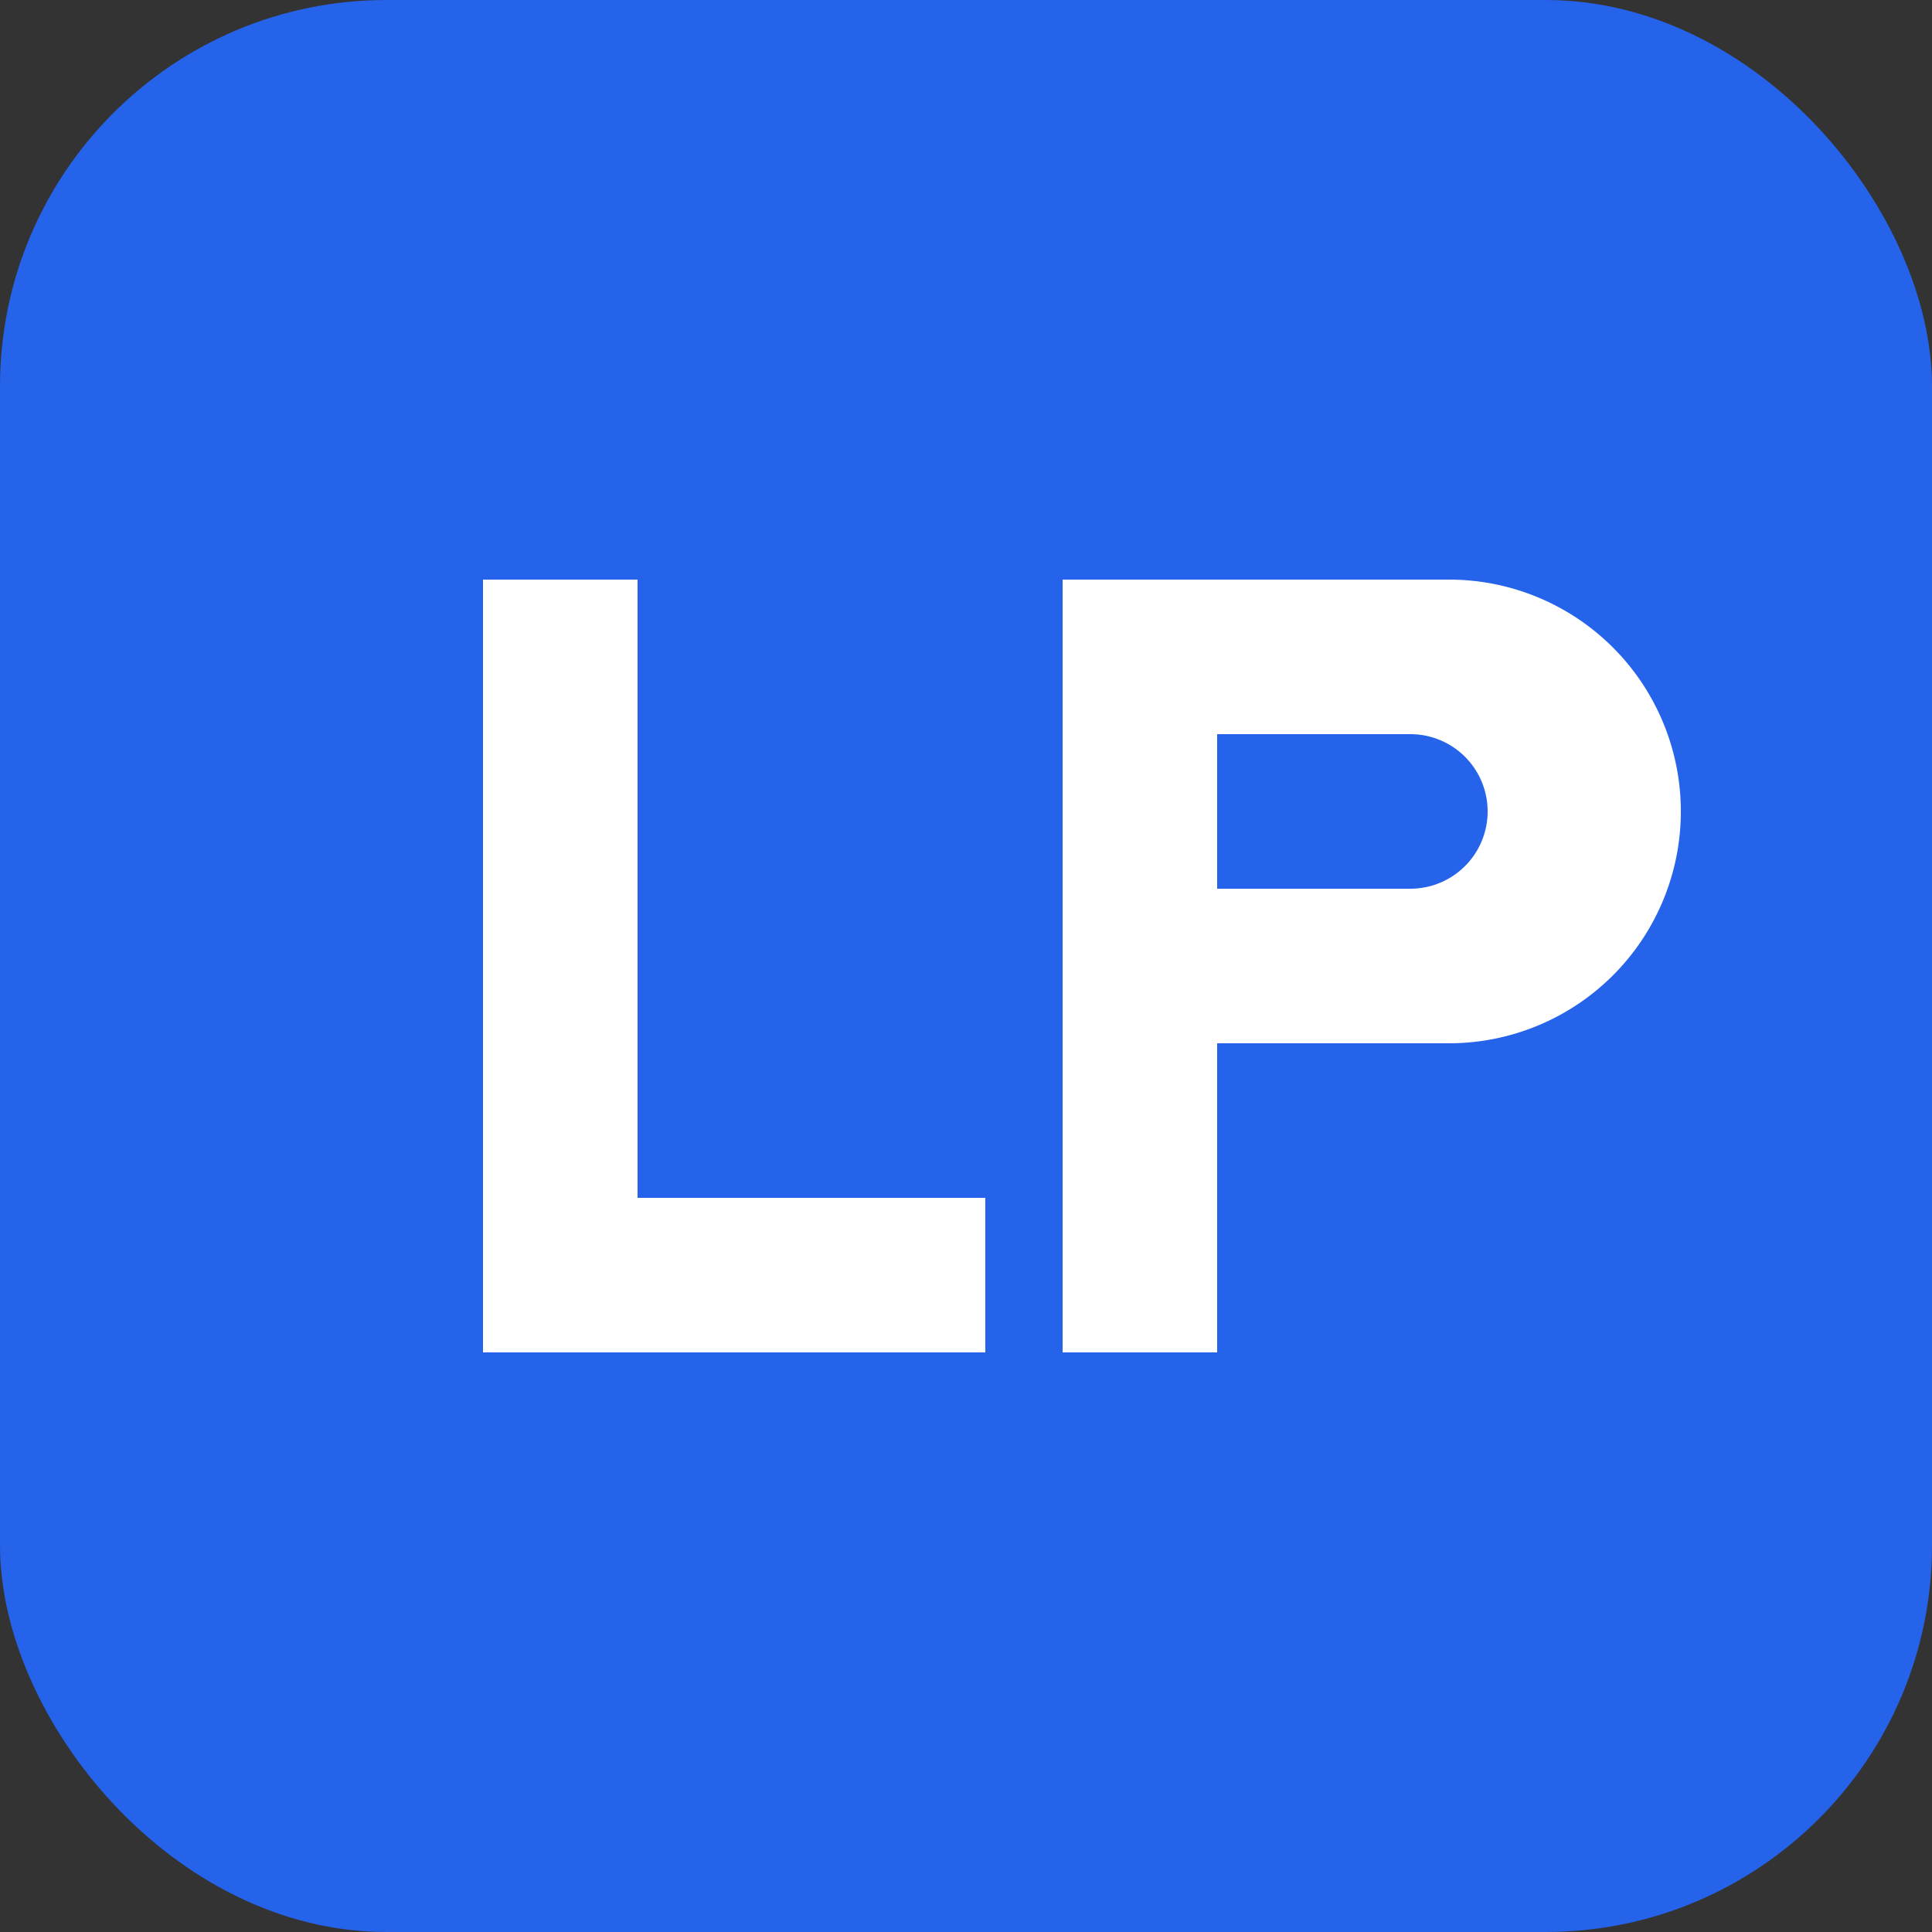
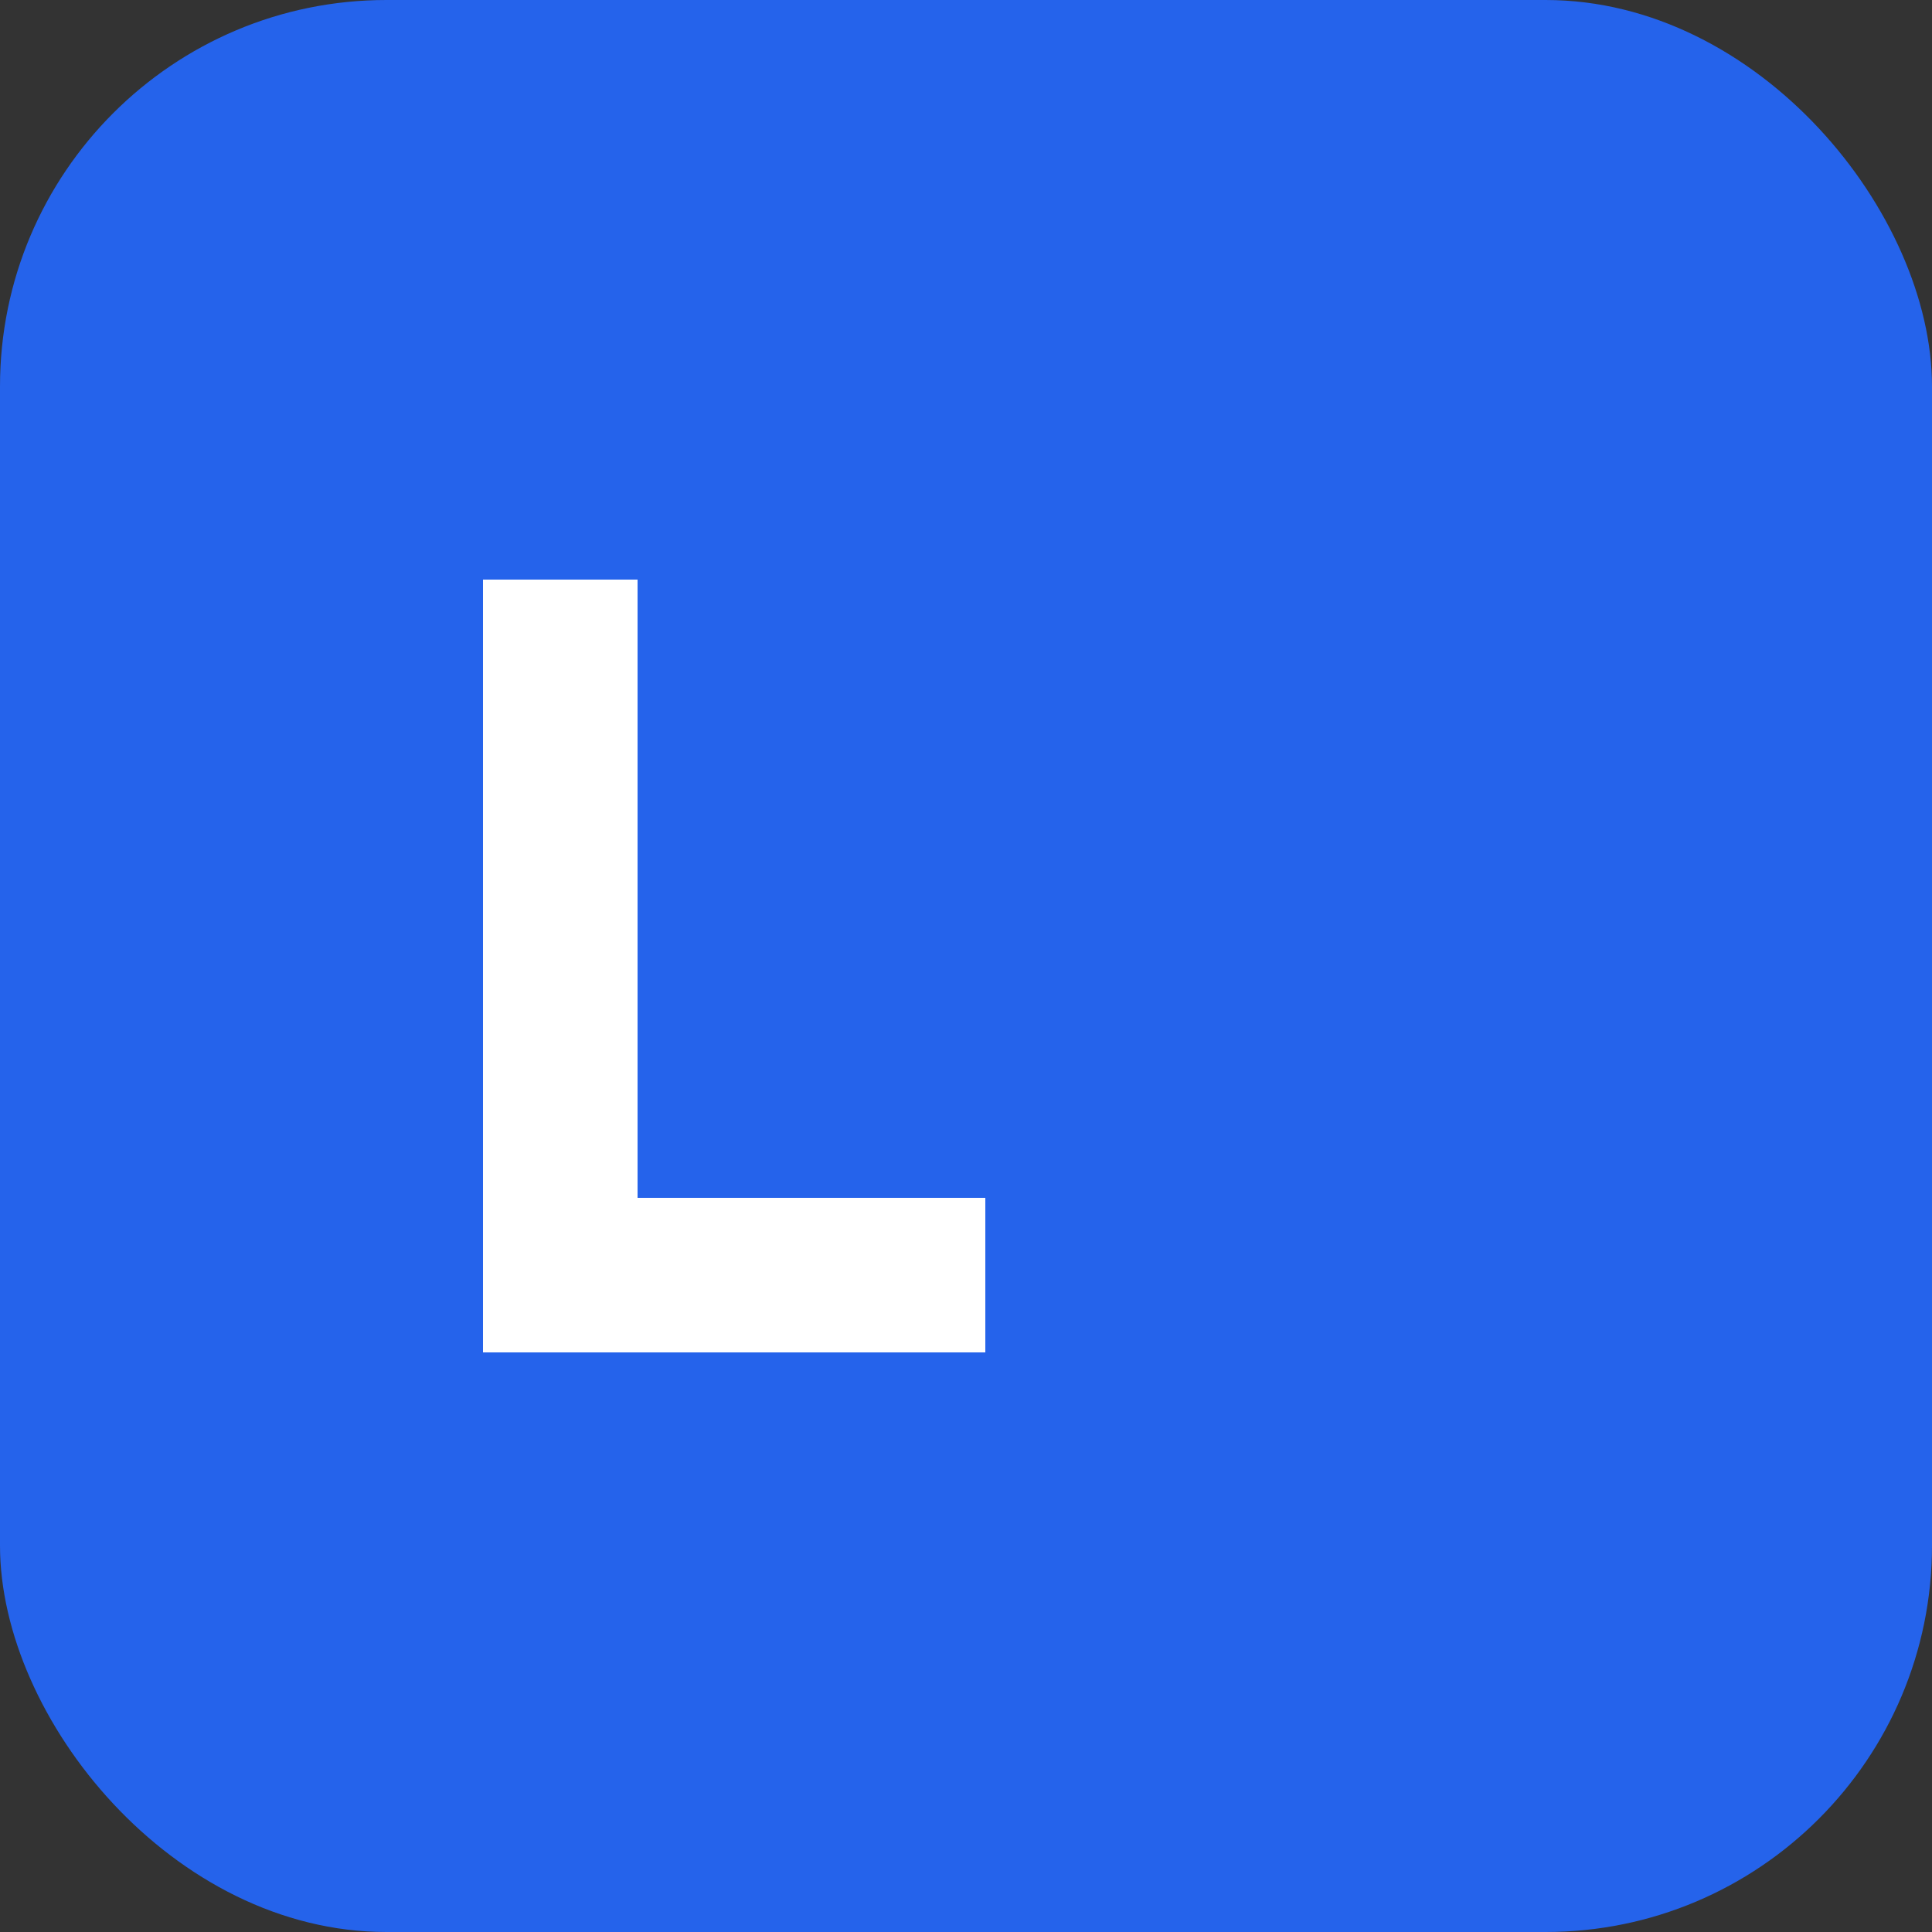
<svg xmlns="http://www.w3.org/2000/svg" viewBox="0 0 100 100" fill="none">
  <rect x="0" y="0" width="100" height="100" fill="#333333" stroke="none" />
  <rect width="100" height="100" rx="20" fill="#2563eb" />
  <path d="M25 70V30h8v32h18v8H25z" fill="white" />
-   <path d="M55 70V30h20a12 12 0 0 1 0 24H63v16h-8zm8-24h10a4 4 0 1 0 0-8H63v8z" fill="white" />
</svg>